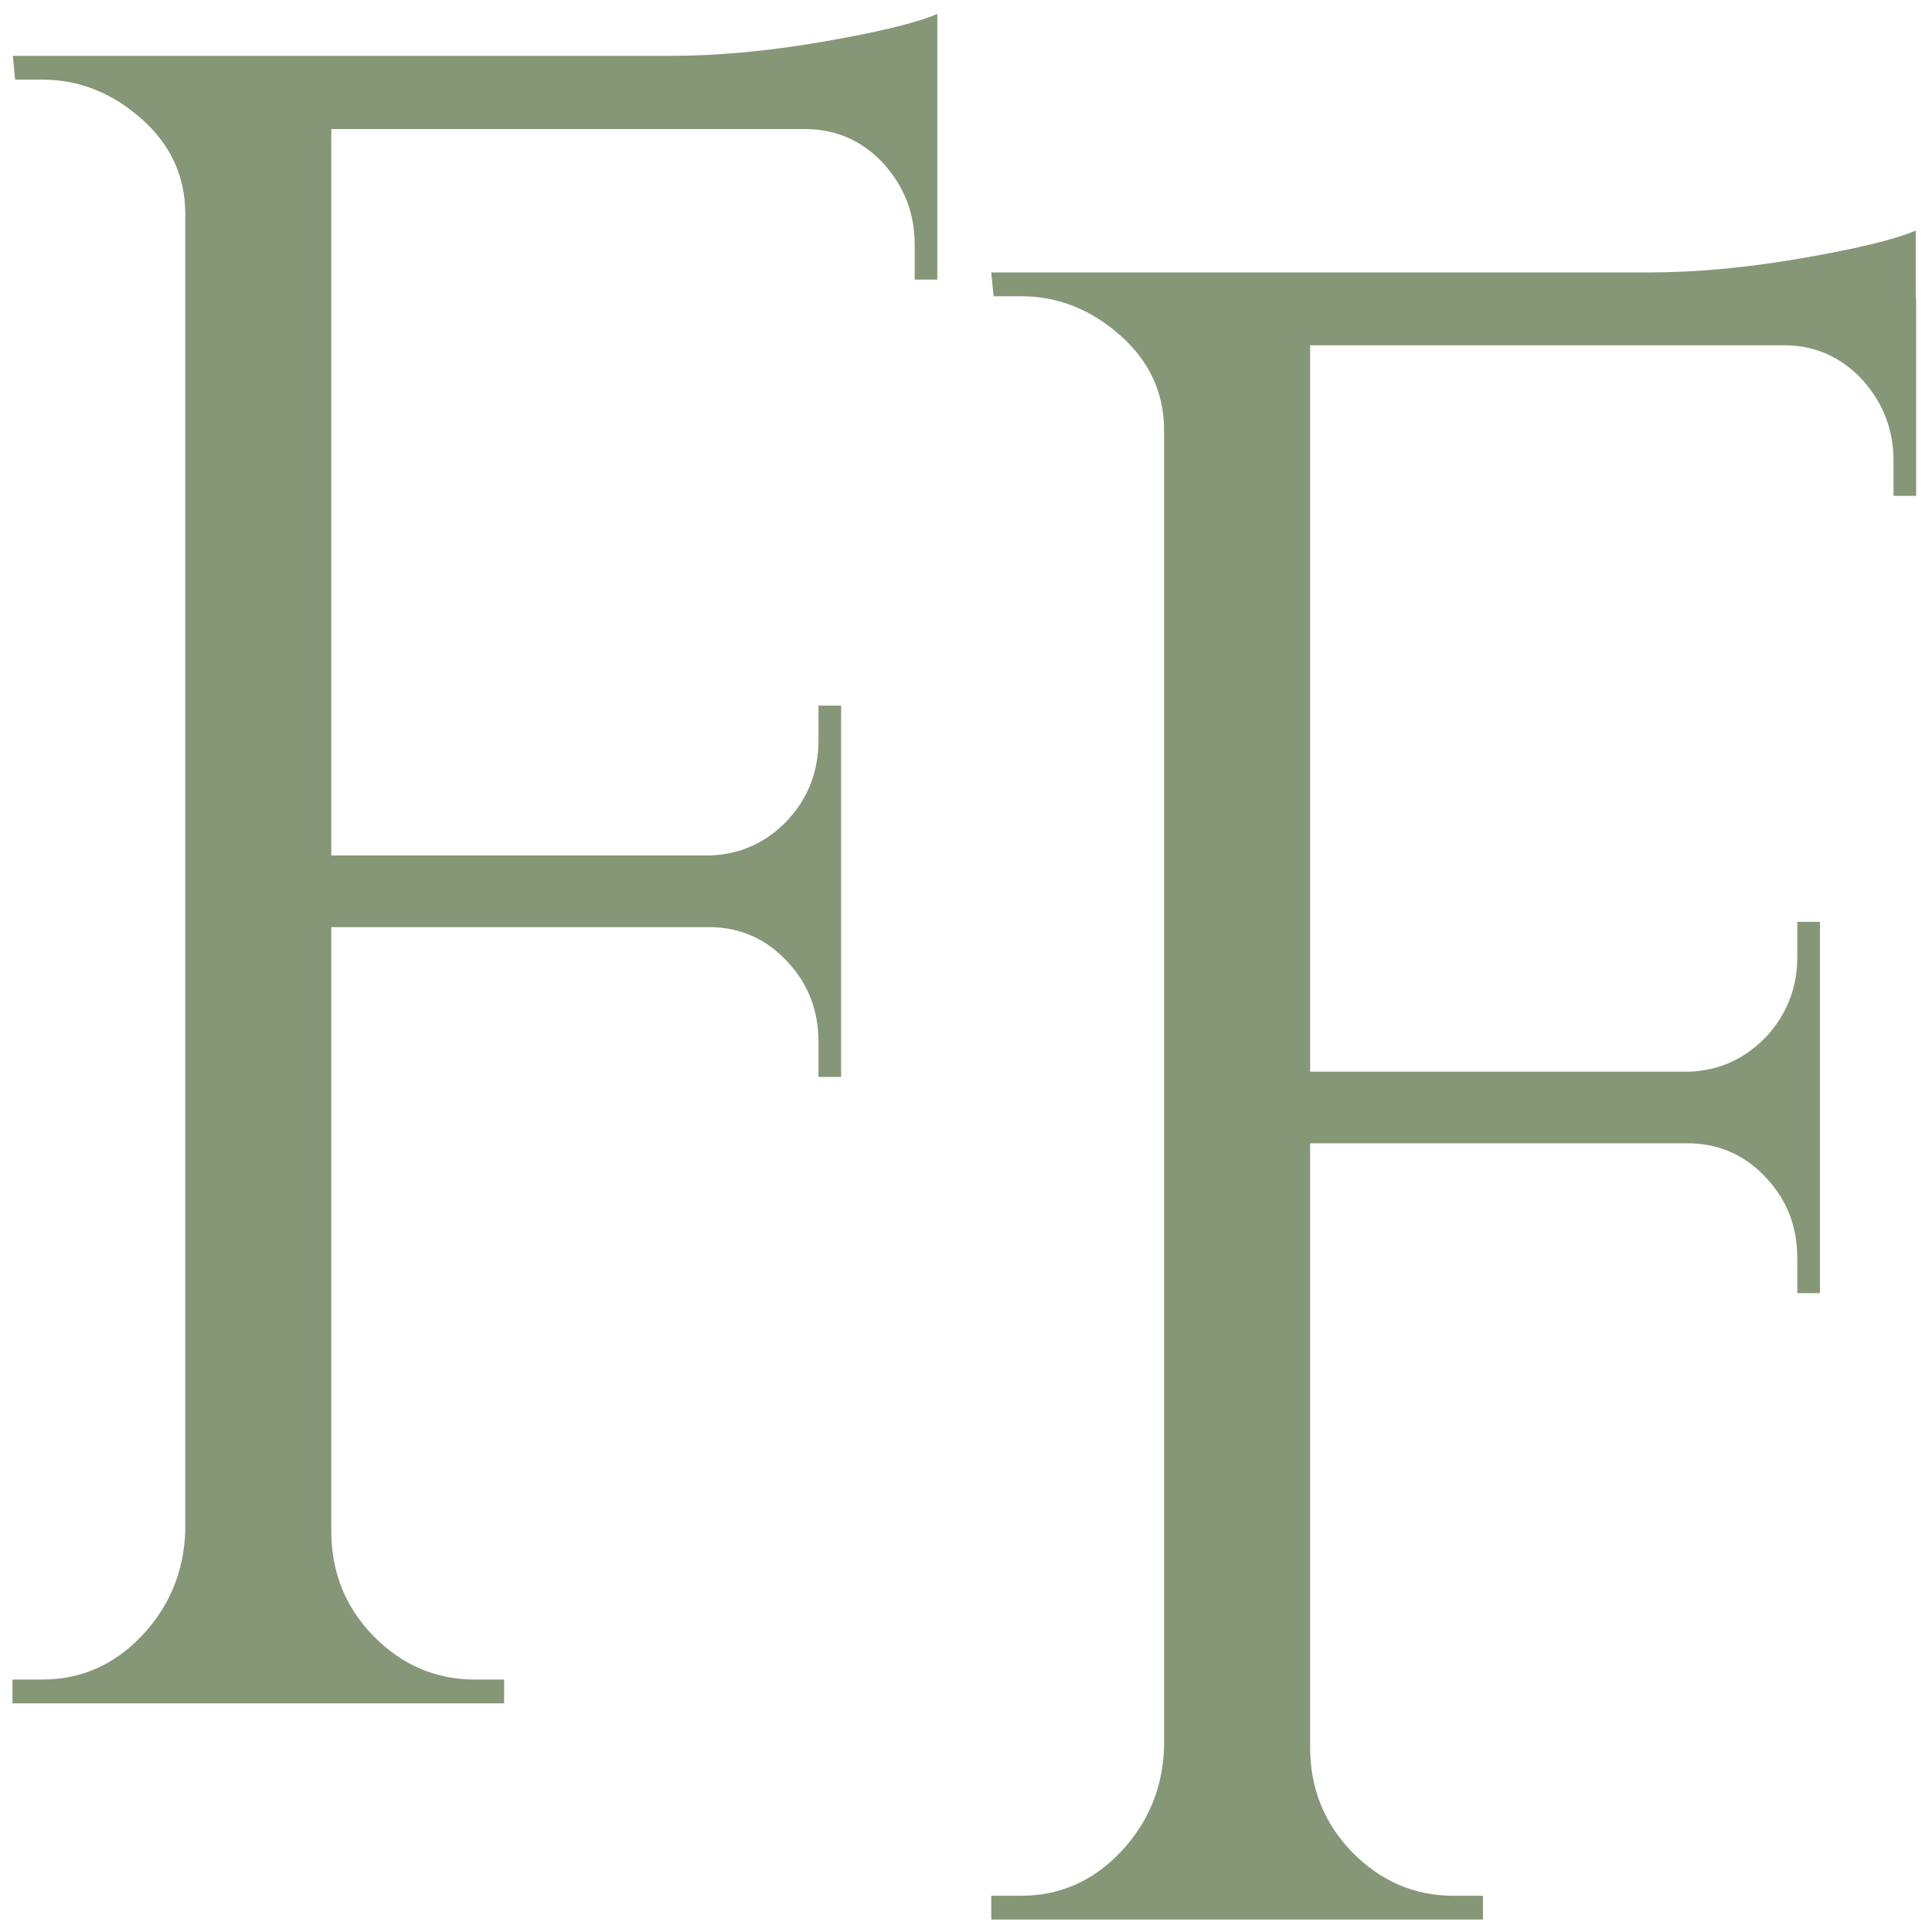
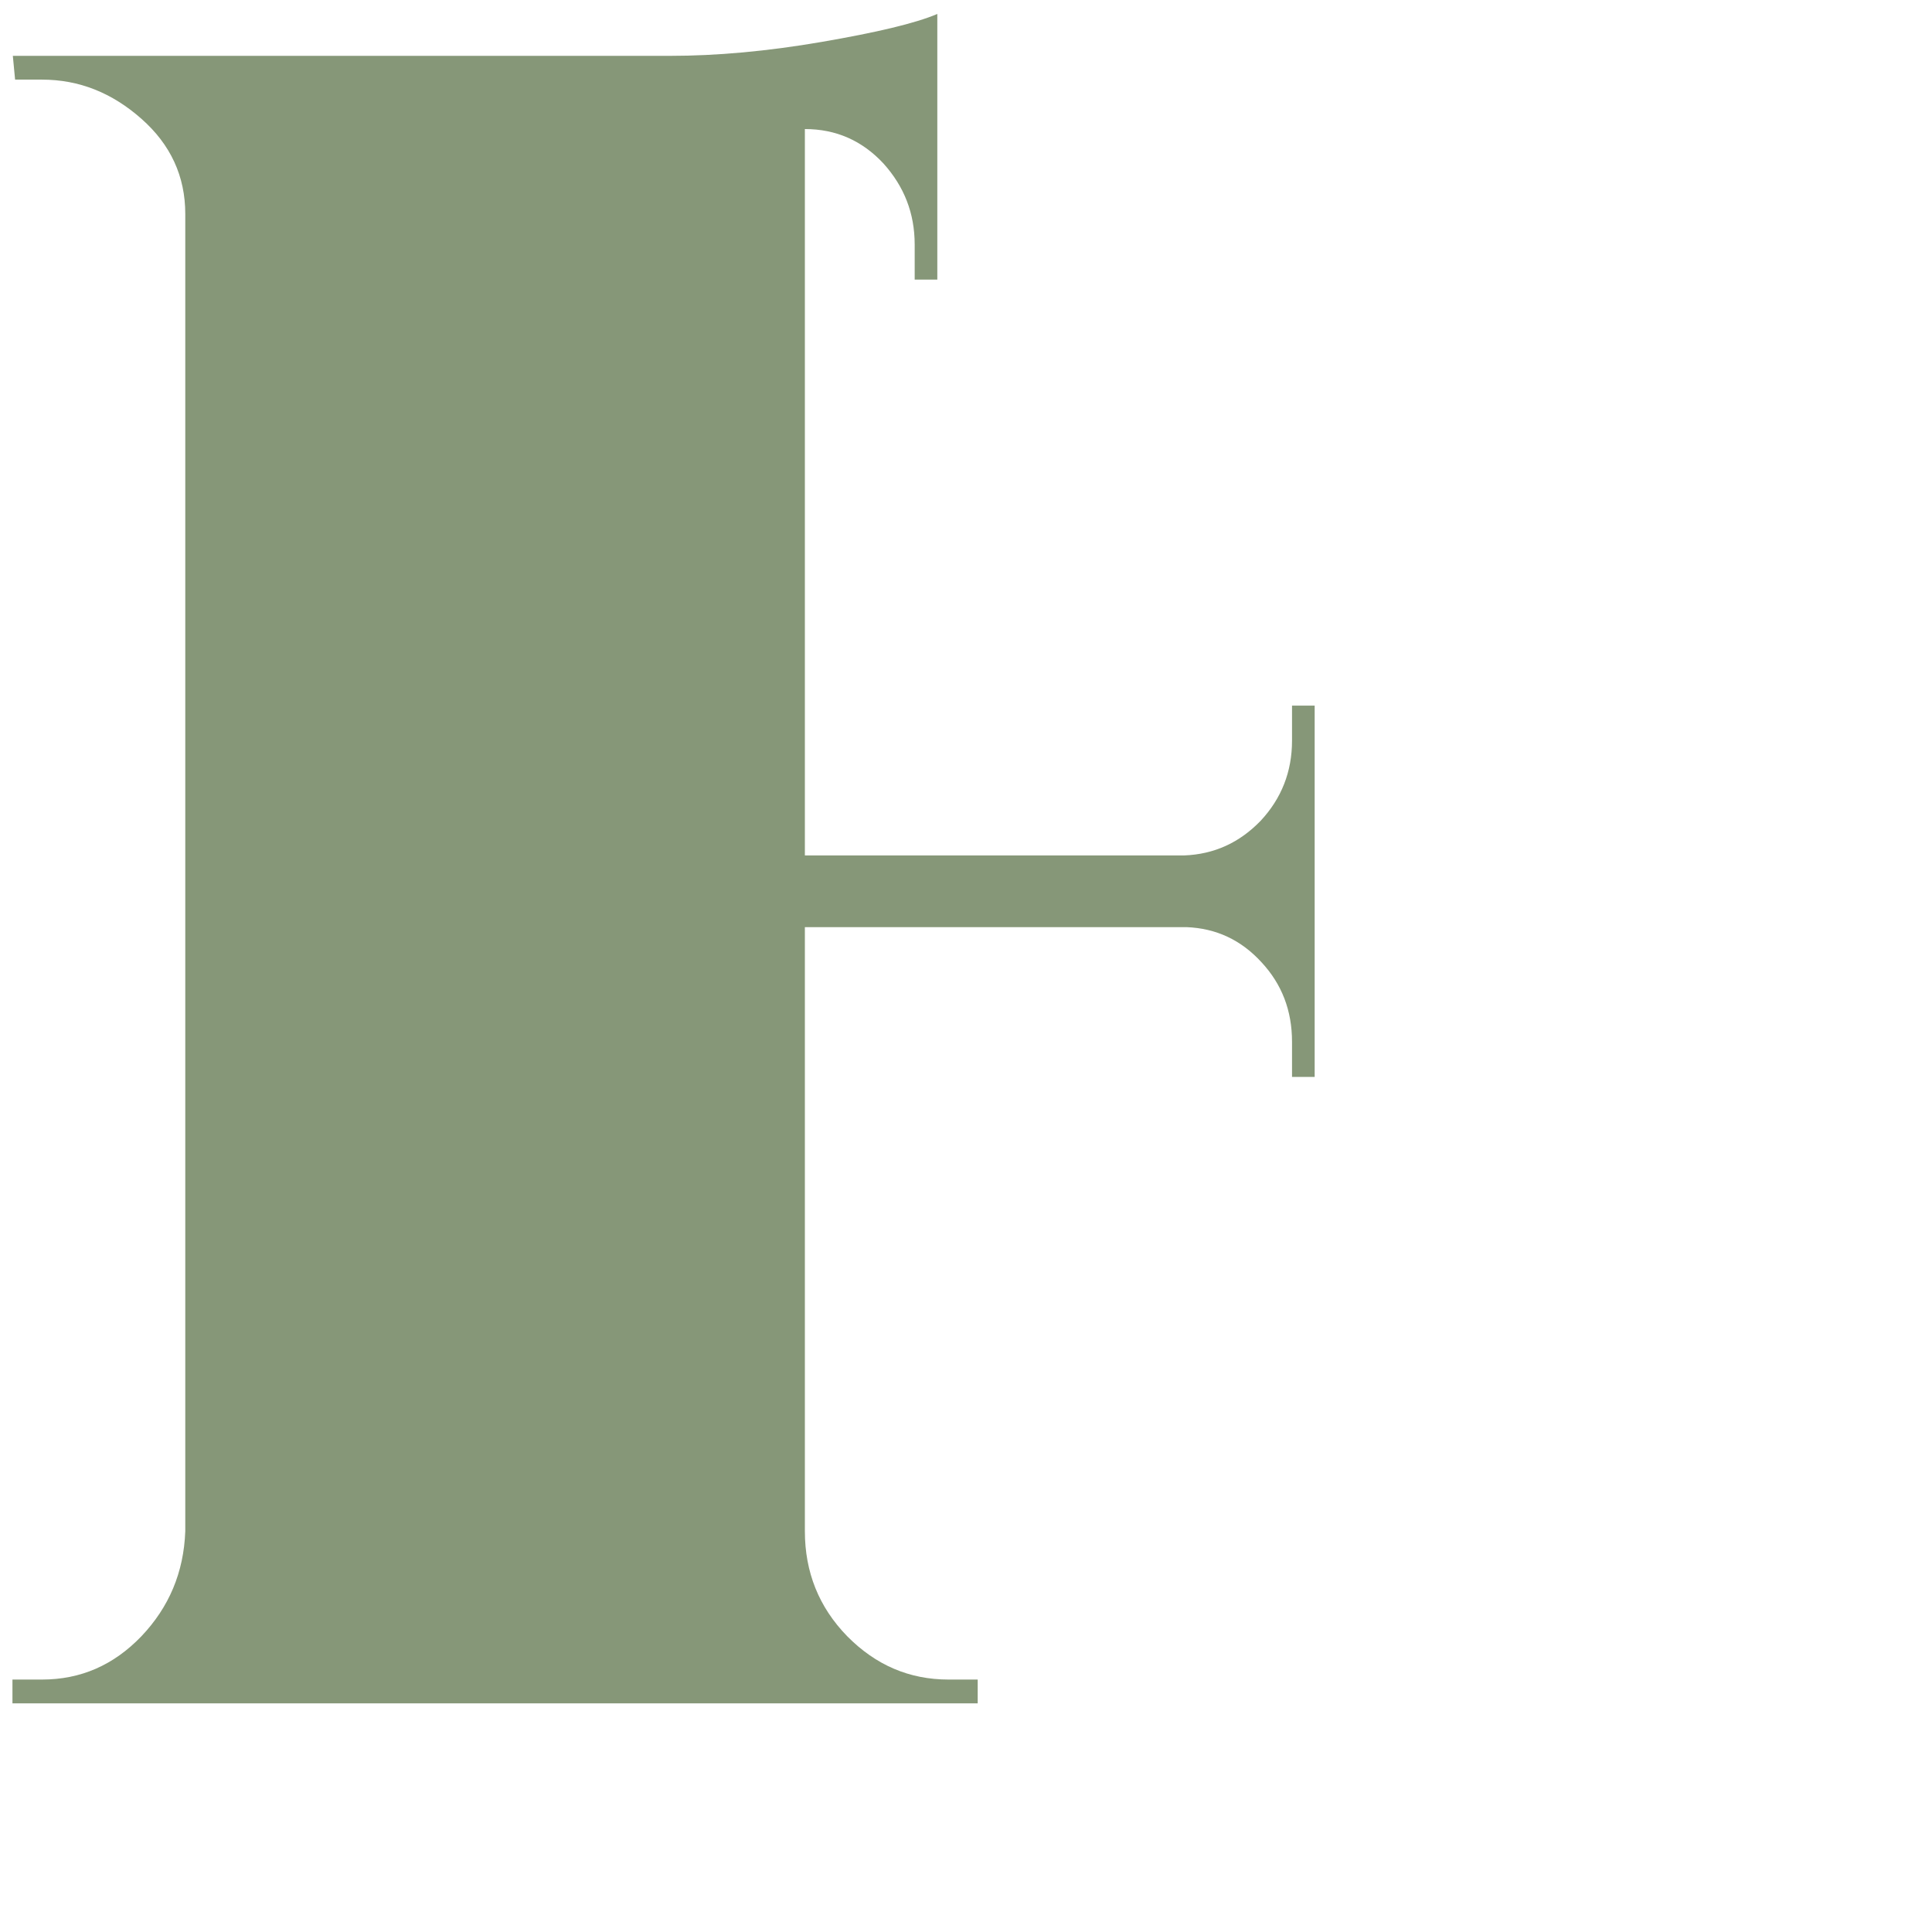
<svg xmlns="http://www.w3.org/2000/svg" version="1.1" viewBox="0 0 512 512">
  <defs>
    <style>
      .cls-1 {
        fill: #869778;
      }
    </style>
  </defs>
  <g>
    <g id="Layer_1">
-       <path class="cls-1" d="M248.4,21.8v52.3h-6v-9.3c0-8.3-2.8-15.4-8.3-21.5-5.6-6-12.5-9.1-20.8-9.1h-125.5v192.5h100.5c8-.3,14.7-3.4,20.3-9.2,5.5-5.9,8.3-13,8.3-21.2v-9.3h6v98.4h-6v-9.3c0-8.3-2.7-15.3-8.1-21.1-5.4-5.9-12-9-19.9-9.3h-101.1v160.1c0,10.8,3.7,20.1,11.2,27.8,7.6,7.7,16.5,11.5,26.9,11.5h7.7v6.3H3.3v-6.3h7.8c10.3,0,19-3.8,26.4-11.5,7.3-7.7,11.2-16.9,11.6-27.8V56.7c0-10-3.9-18.4-11.6-25.2-7.8-6.9-16.5-10.4-26.4-10.4H4l-.6-6.3h174.2c12.3,0,25.7-1.2,40.2-3.7,14.5-2.5,24.7-4.9,30.6-7.4v18Z" />
-       <path class="cls-1" d="M507.8,79.1v52.3h-6v-9.3c0-8.3-2.8-15.4-8.3-21.5-5.6-6-12.5-9.1-20.8-9.1h-125.5v192.5h100.5c8-.3,14.7-3.4,20.3-9.2,5.5-5.9,8.3-13,8.3-21.2v-9.3h6v98.4h-6v-9.3c0-8.3-2.7-15.3-8.1-21.1-5.4-5.9-12-9-19.9-9.3h-101.1v160.1c0,10.8,3.7,20.1,11.2,27.8,7.6,7.7,16.5,11.5,26.9,11.5h7.7v6.3h-130.3v-6.3h7.8c10.3,0,19-3.8,26.4-11.5,7.3-7.7,11.2-16.9,11.6-27.8V114.1c0-10-3.9-18.4-11.6-25.2-7.8-6.9-16.5-10.4-26.4-10.4h-7.2l-.6-6.3h174.2c12.3,0,25.7-1.2,40.2-3.7,14.5-2.5,24.7-4.9,30.6-7.4v18Z" />
+       <path class="cls-1" d="M248.4,21.8v52.3h-6v-9.3c0-8.3-2.8-15.4-8.3-21.5-5.6-6-12.5-9.1-20.8-9.1v192.5h100.5c8-.3,14.7-3.4,20.3-9.2,5.5-5.9,8.3-13,8.3-21.2v-9.3h6v98.4h-6v-9.3c0-8.3-2.7-15.3-8.1-21.1-5.4-5.9-12-9-19.9-9.3h-101.1v160.1c0,10.8,3.7,20.1,11.2,27.8,7.6,7.7,16.5,11.5,26.9,11.5h7.7v6.3H3.3v-6.3h7.8c10.3,0,19-3.8,26.4-11.5,7.3-7.7,11.2-16.9,11.6-27.8V56.7c0-10-3.9-18.4-11.6-25.2-7.8-6.9-16.5-10.4-26.4-10.4H4l-.6-6.3h174.2c12.3,0,25.7-1.2,40.2-3.7,14.5-2.5,24.7-4.9,30.6-7.4v18Z" />
    </g>
  </g>
</svg>